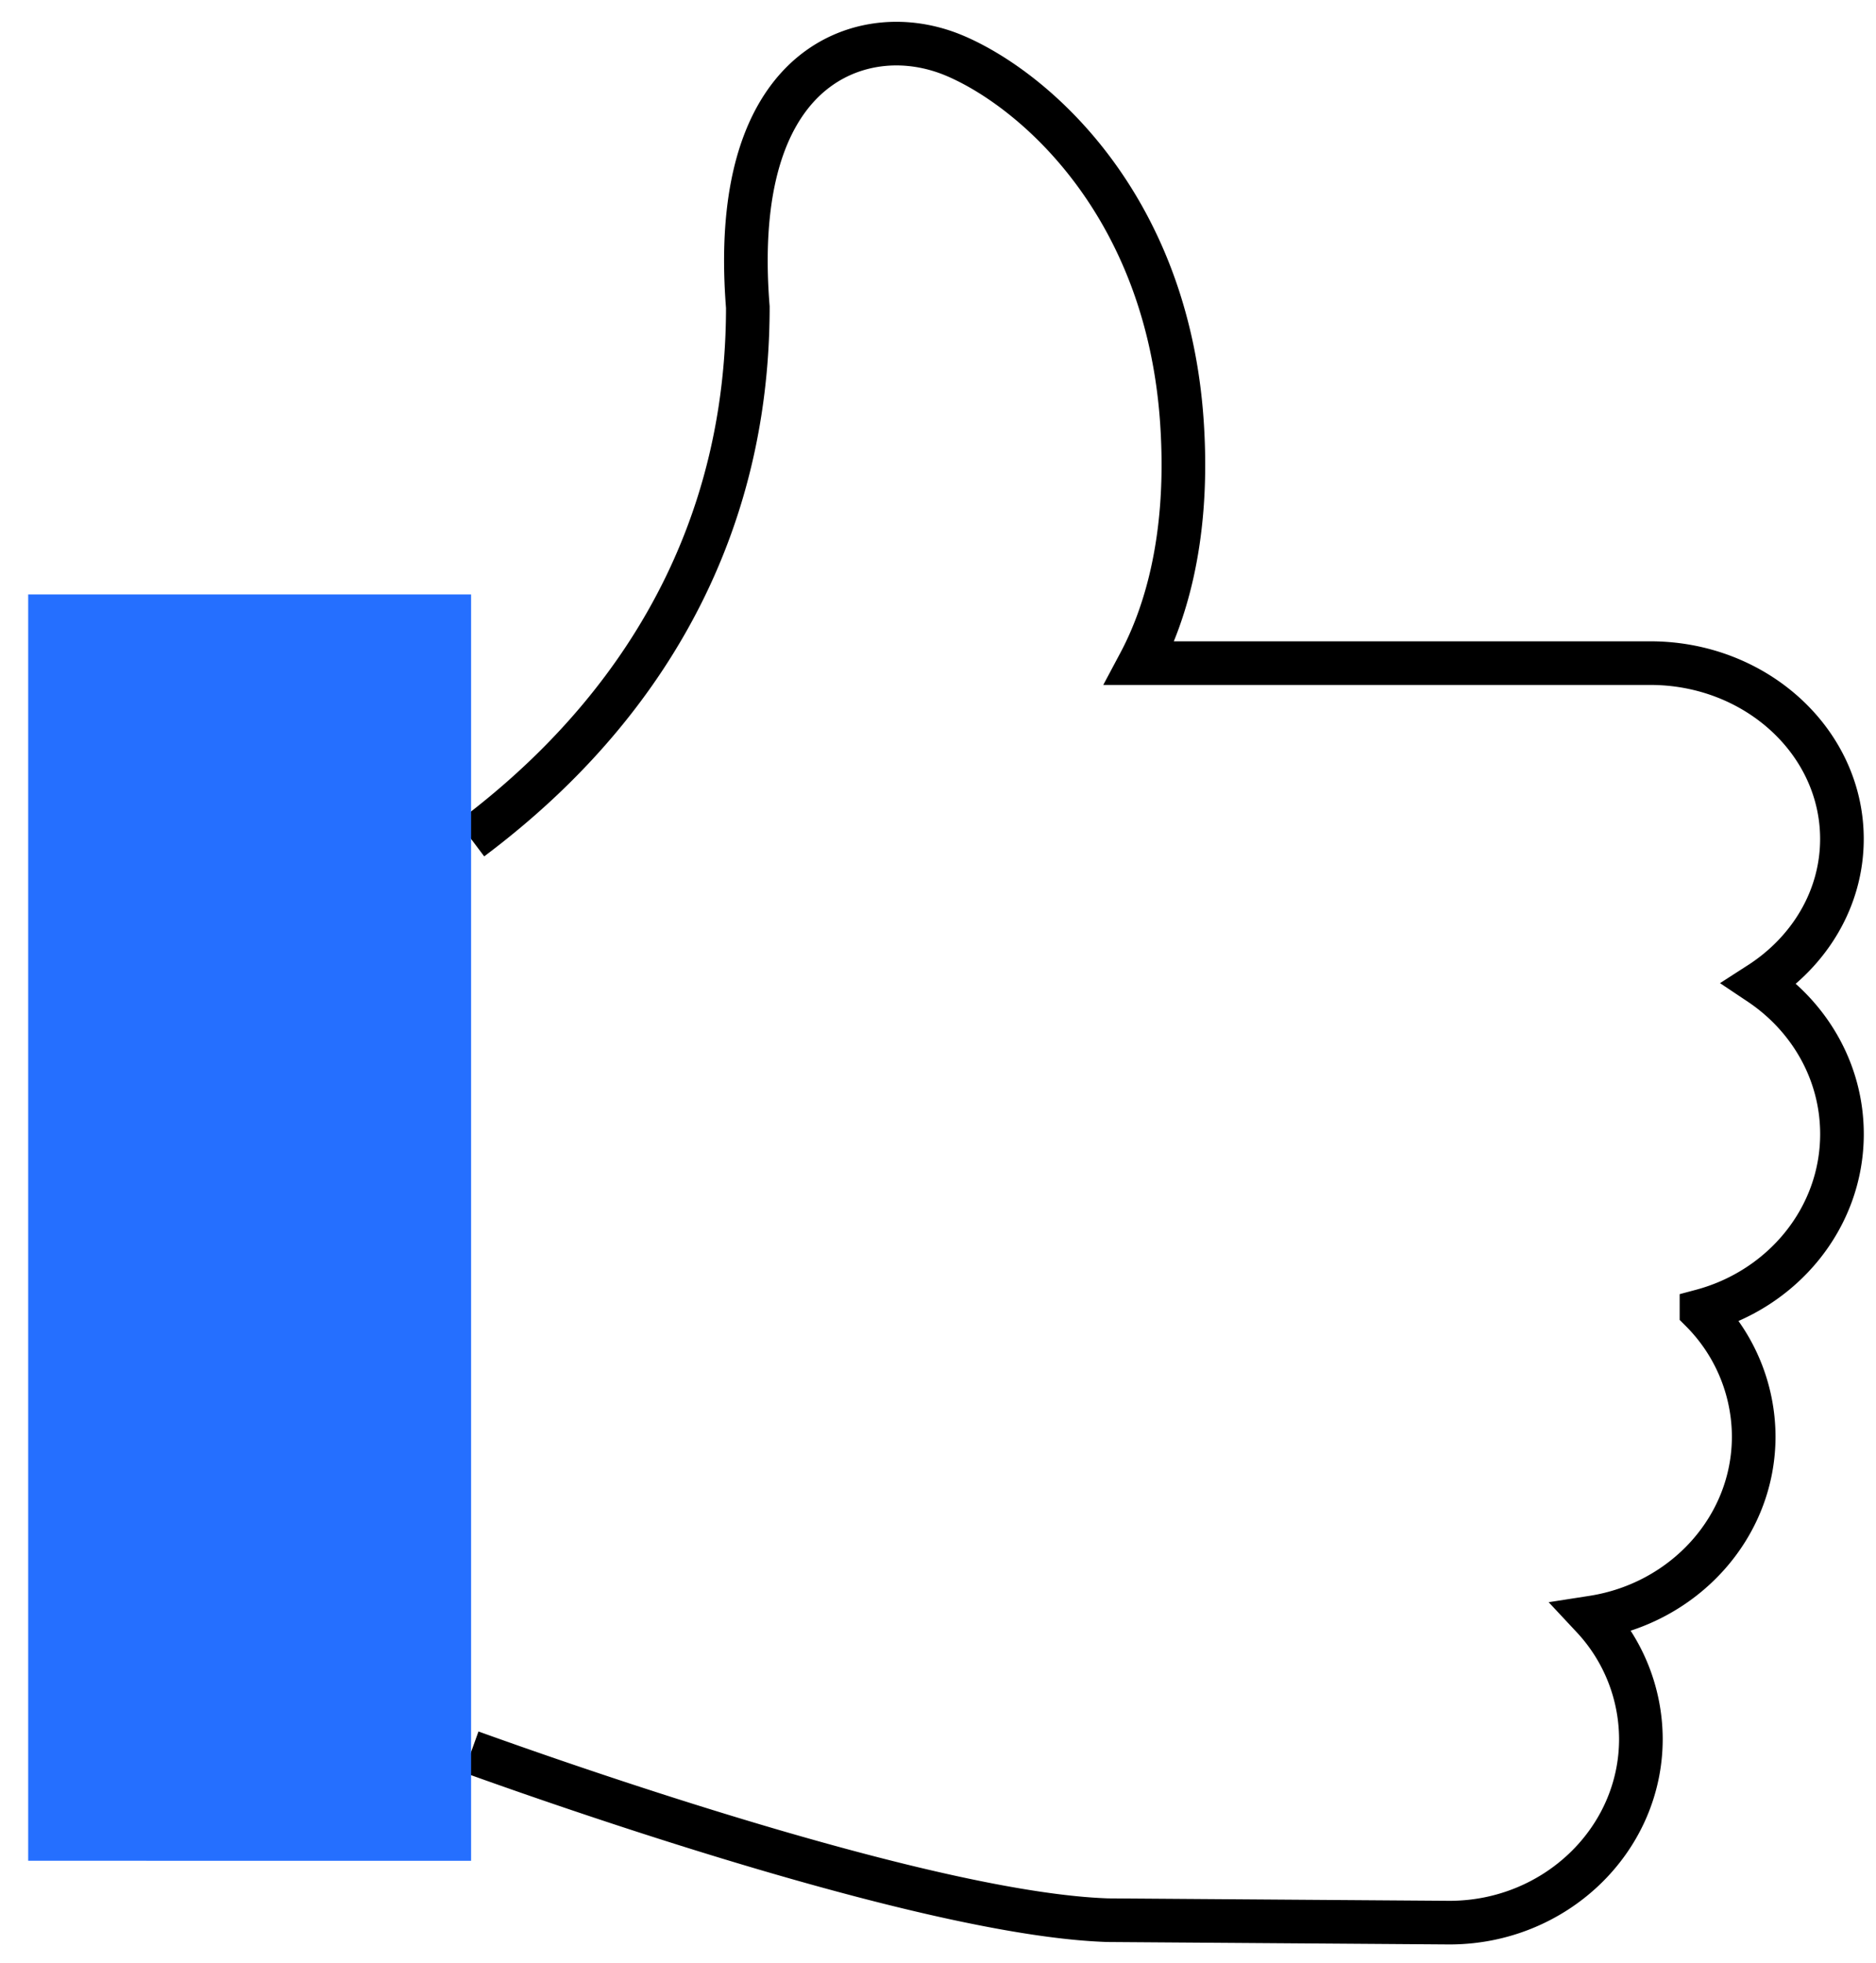
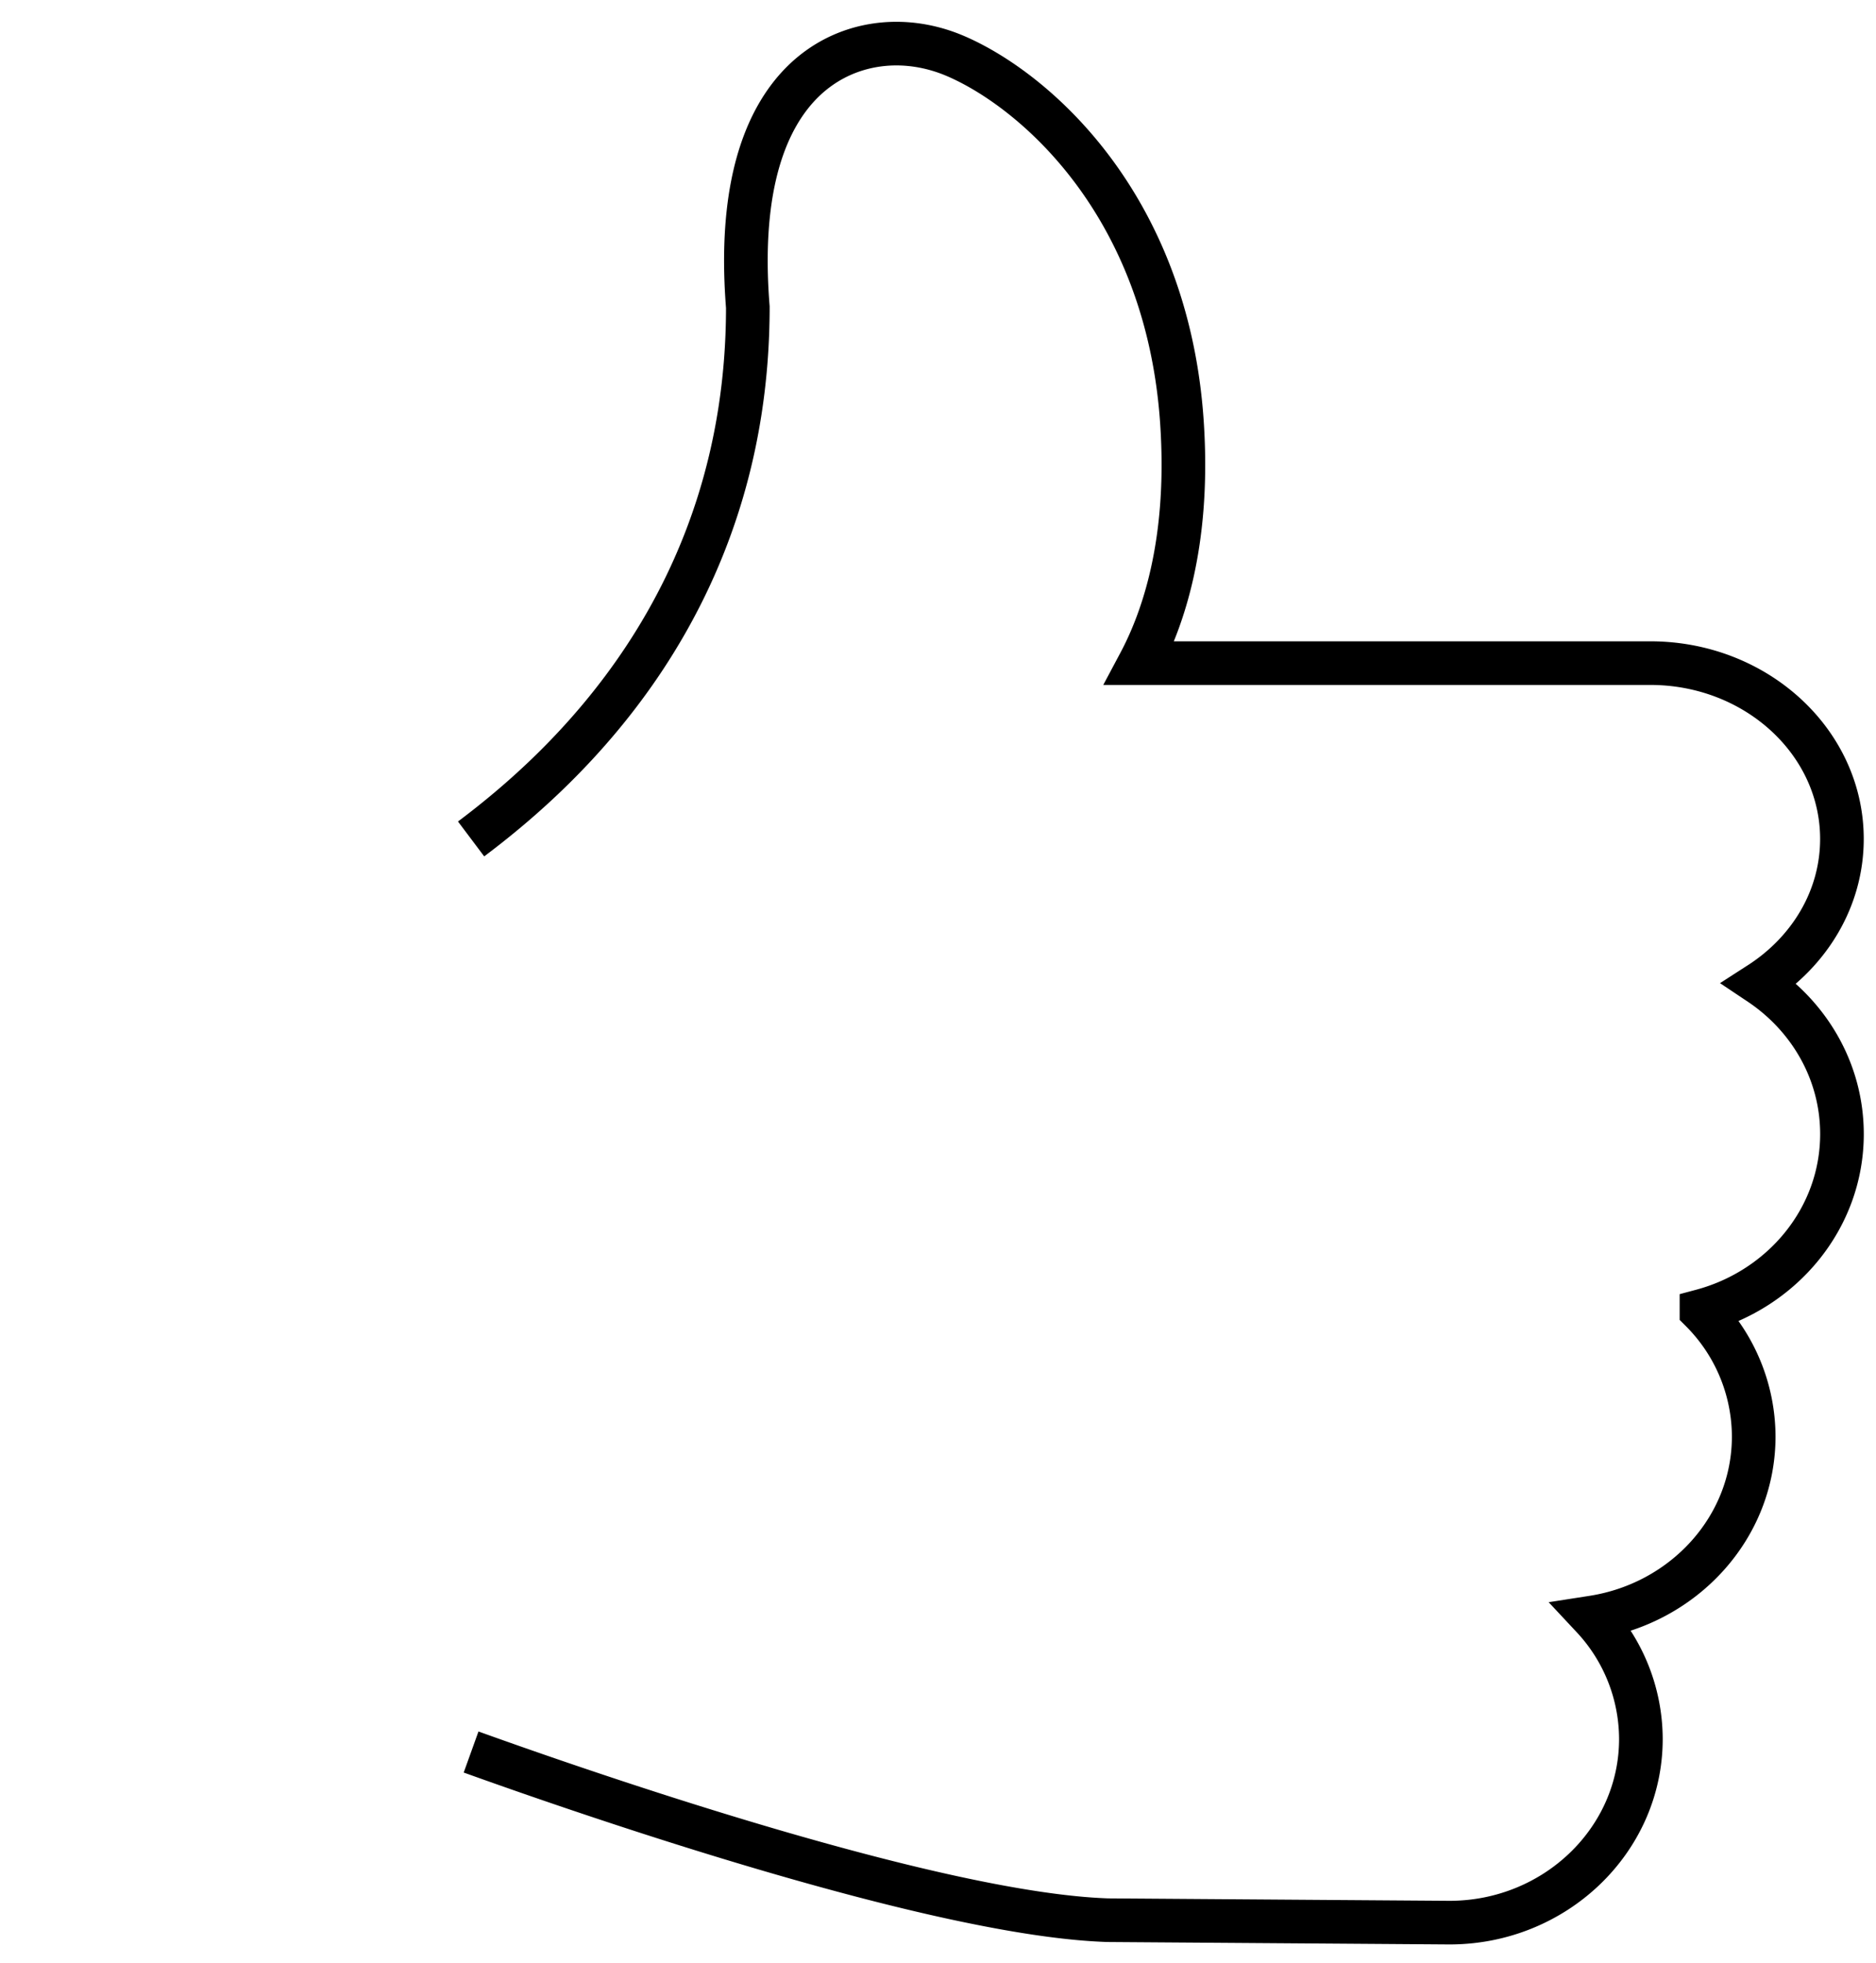
<svg xmlns="http://www.w3.org/2000/svg" width="43" height="45" fill="none">
  <path d="M10.798 19.23c2.169-1.63 6.343-5.407 6.343-12.19-.268-3.365.733-4.833 1.62-5.472.882-.637 2.05-.745 3.125-.29 1.82.773 4.969 3.465 5.22 8.654.129 2.53-.432 4.23-.985 5.268h11.705c2.423 0 4.393 1.807 4.393 4.03 0 1.37-.747 2.581-1.883 3.313 1.137.76 1.883 2.022 1.884 3.45 0 1.932-1.366 3.56-3.22 4.055a4.097 4.097 0 011.197 2.878c0 2.09-1.601 3.823-3.69 4.148a4.101 4.101 0 011.104 2.786c0 2.32-1.968 4.21-4.388 4.21l-7.83-.056c-3.899-.127-11.79-2.846-14.595-3.855" stroke="#000" />
-   <path fill="#256FFF" d="M.646 13.626h10.152v29.026H.646z" />
</svg>